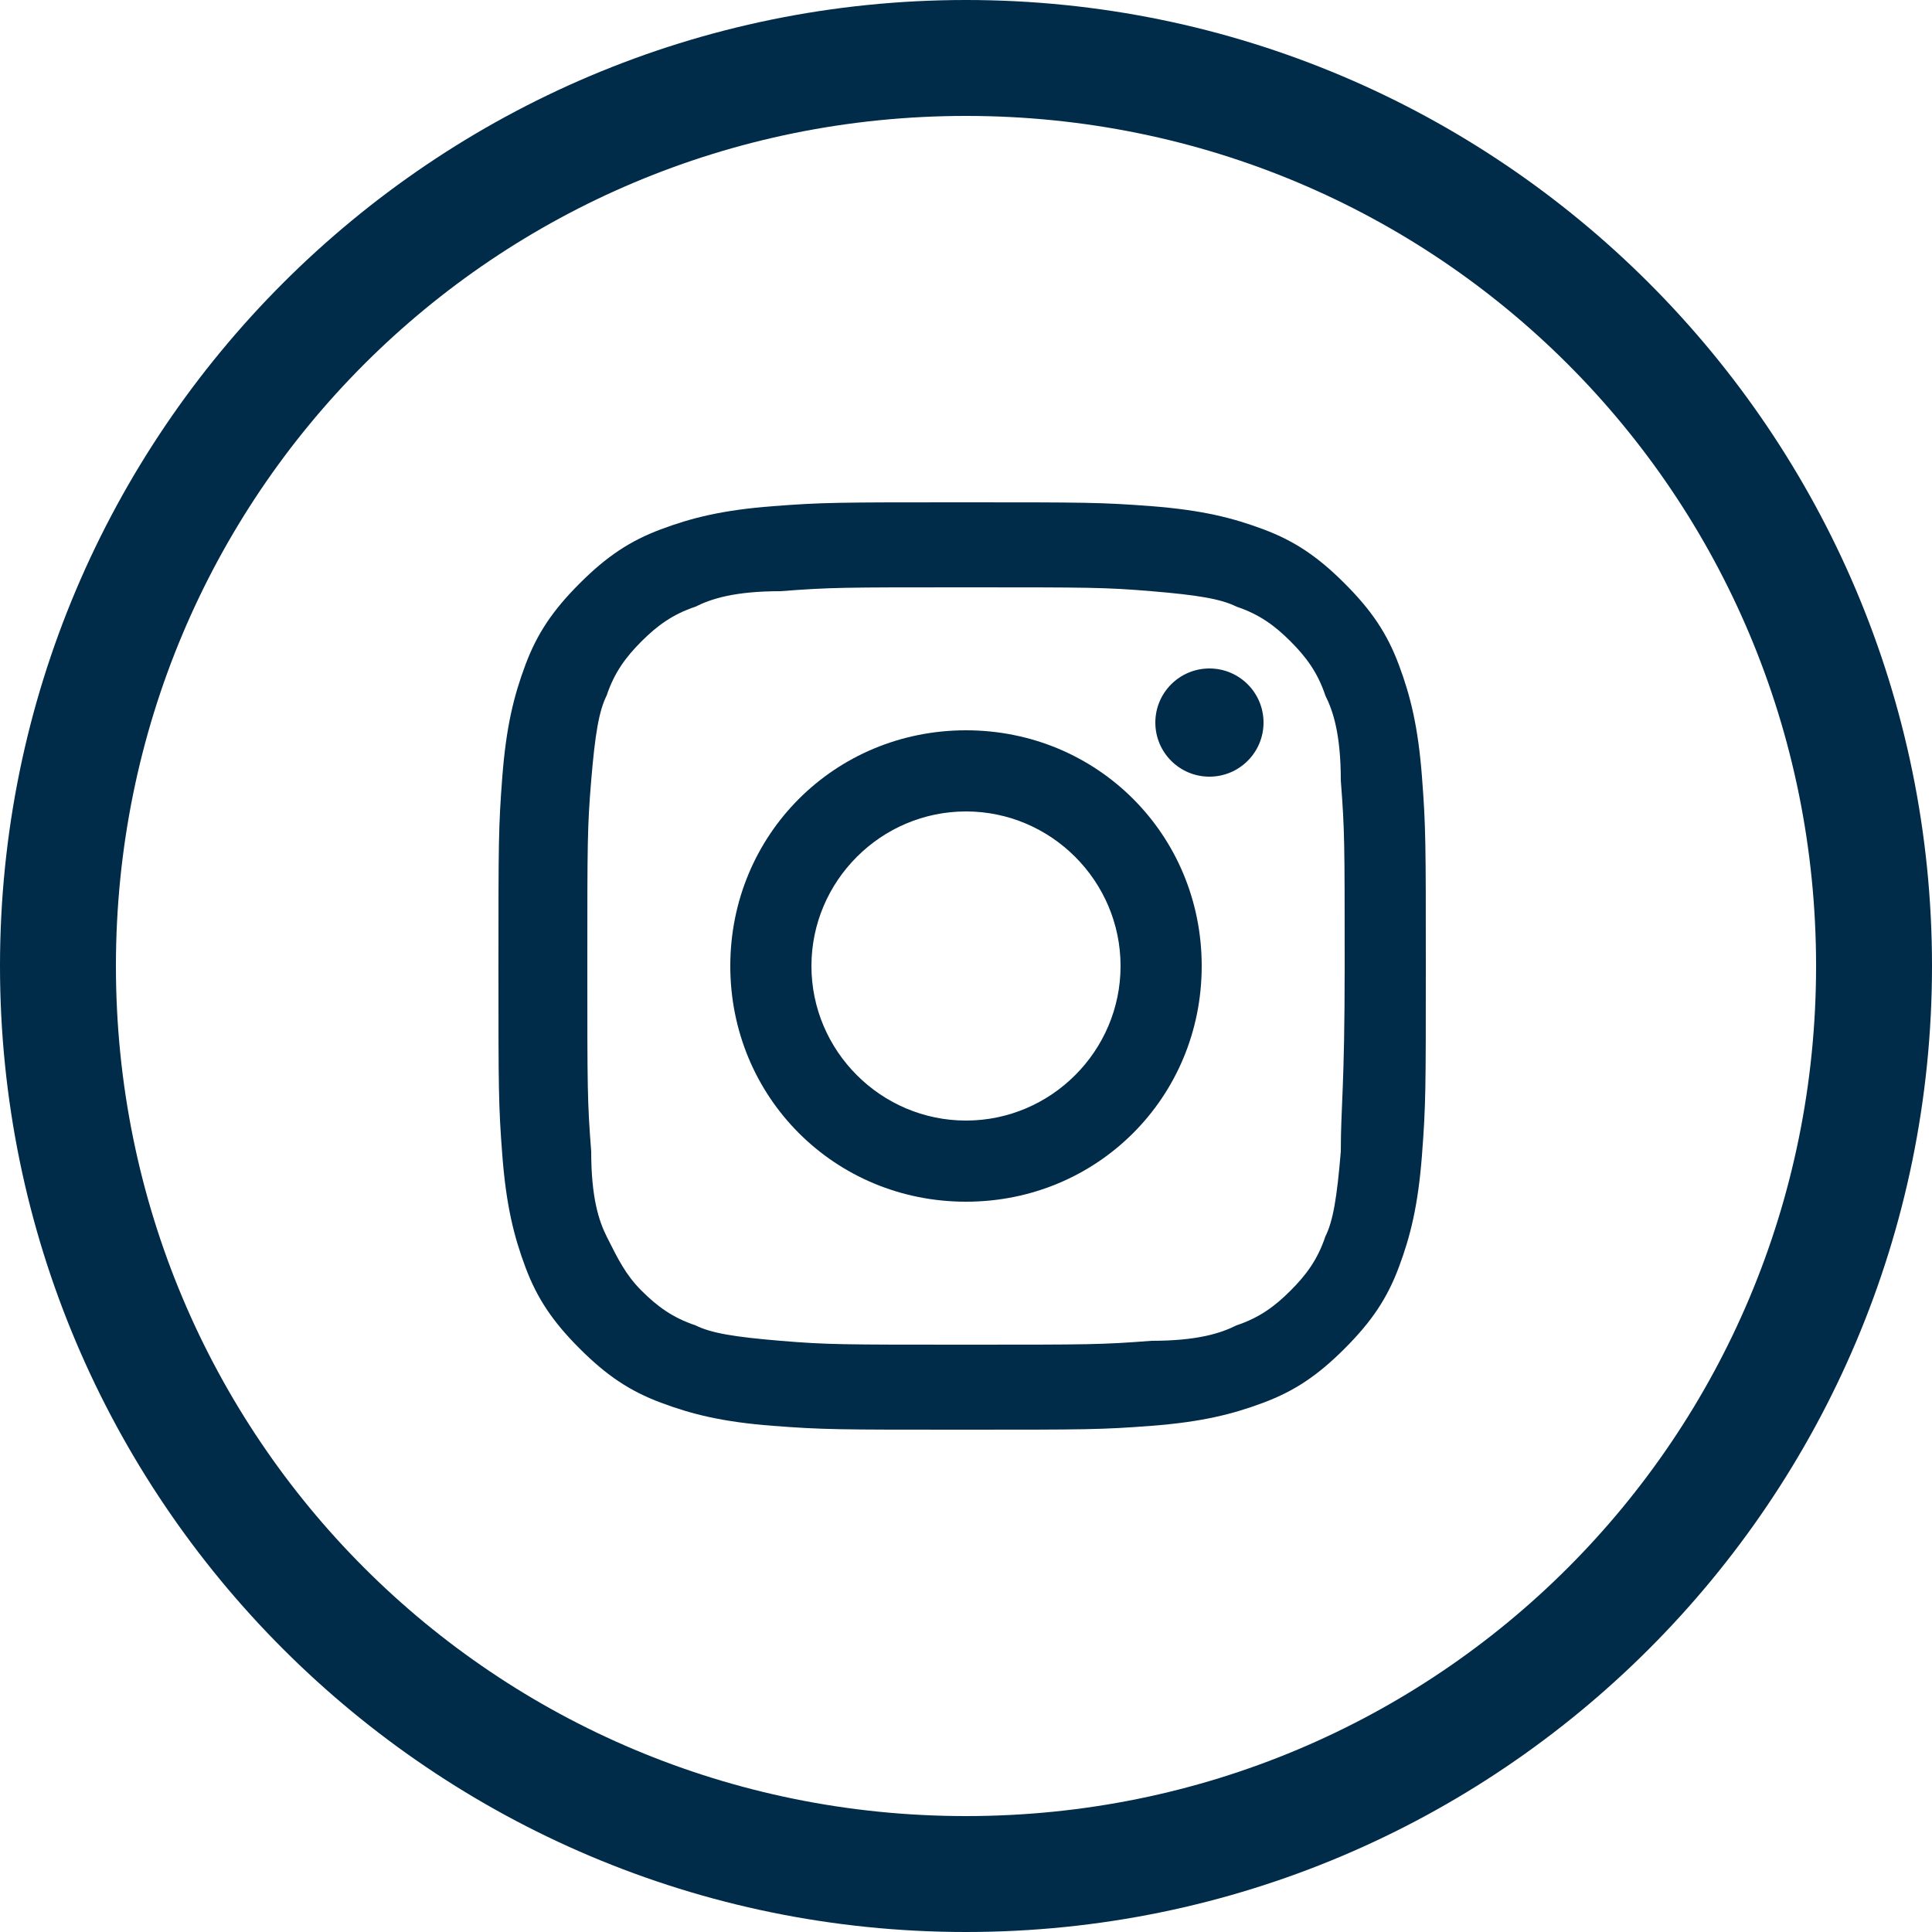
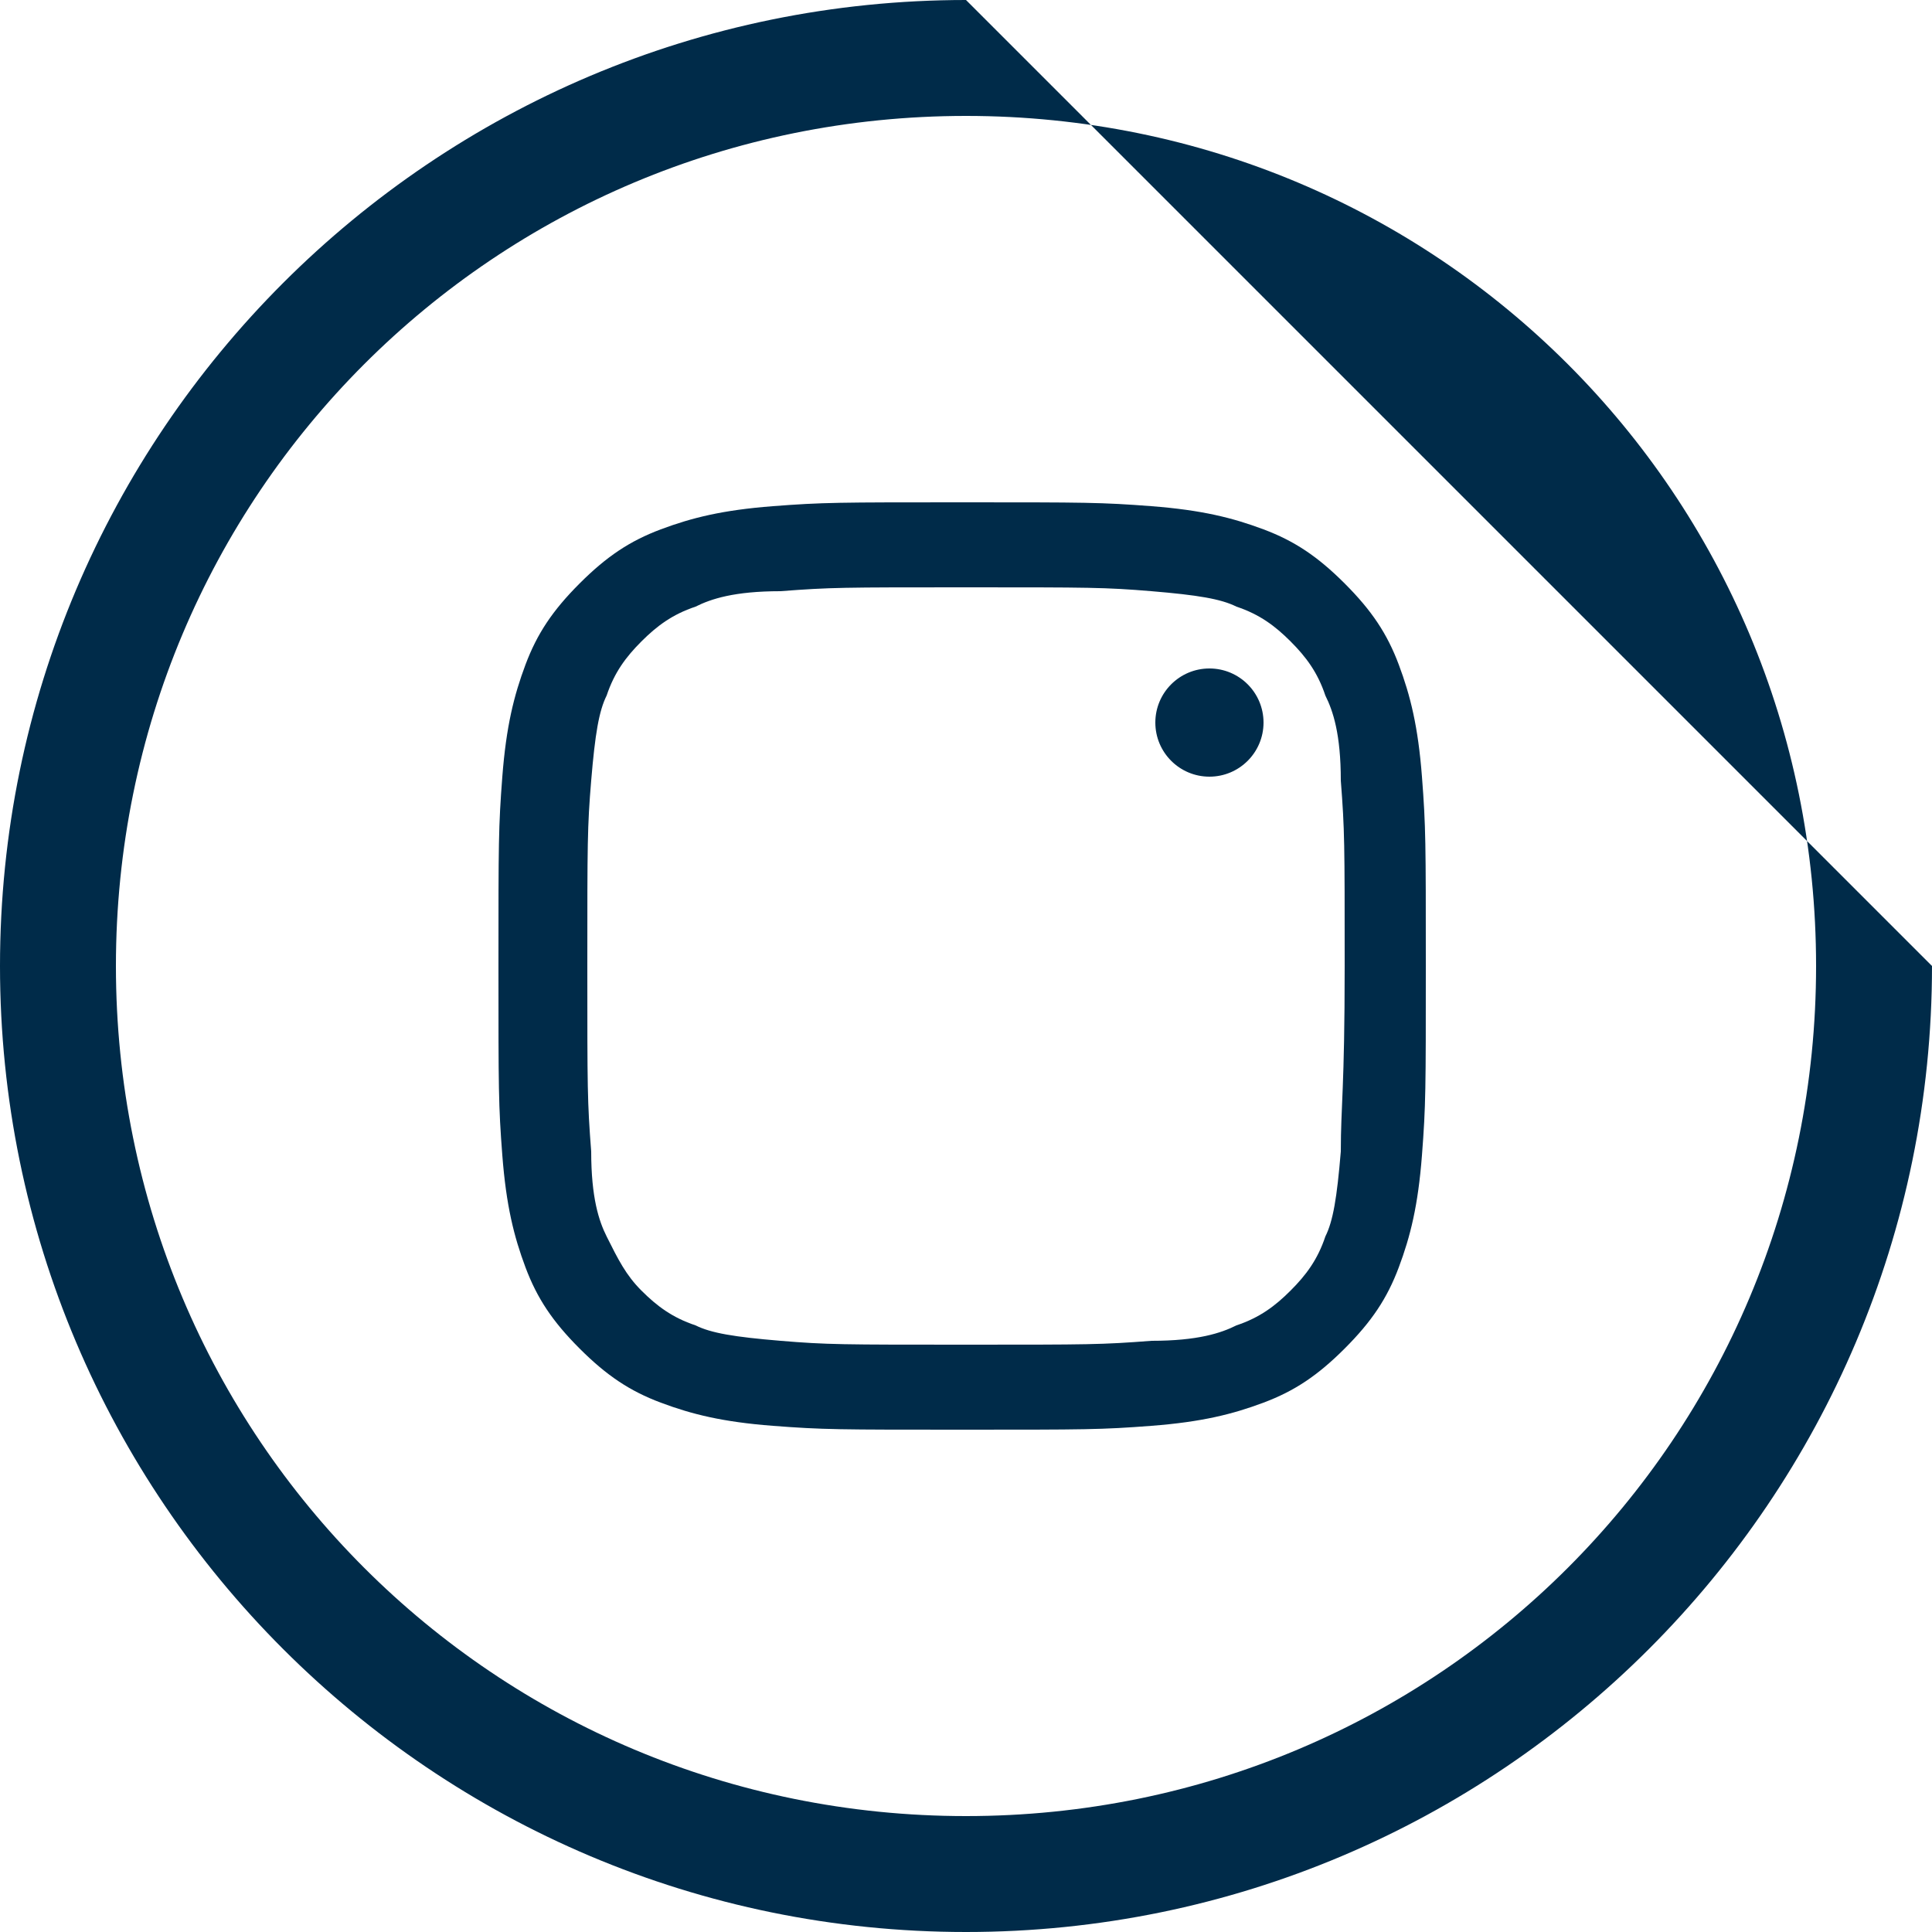
<svg xmlns="http://www.w3.org/2000/svg" version="1.1" id="Capa_1" x="0px" y="0px" viewBox="0 0 50 50" style="enable-background:new 0 0 50 50;" xml:space="preserve">
  <style type="text/css">

	.st0{fill:#002B49;}

</style>
  <title />
  <g id="XMLID_138_">
    <path id="XMLID_142_" class="st0" d="M36.2,17.2c-0.3-0.8-0.7-1.4-1.4-2.1c-0.7-0.7-1.3-1.1-2.1-1.4c-0.8-0.3-1.6-0.5-2.9-0.6    S28.1,13,24.9,13s-3.6,0-4.9,0.1s-2.1,0.3-2.9,0.6s-1.4,0.7-2.1,1.4c-0.7,0.7-1.1,1.3-1.4,2.1c-0.3,0.8-0.5,1.6-0.6,2.9    s-0.1,1.7-0.1,4.9s0,3.6,0.1,4.9s0.3,2.1,0.6,2.9s0.7,1.4,1.4,2.1c0.7,0.7,1.3,1.1,2.1,1.4c0.8,0.3,1.6,0.5,2.9,0.6    s1.7,0.1,4.9,0.1s3.6,0,4.9-0.1s2.1-0.3,2.9-0.6s1.4-0.7,2.1-1.4c0.7-0.7,1.1-1.3,1.4-2.1c0.3-0.8,0.5-1.6,0.6-2.9s0.1-1.7,0.1-4.9    s0-3.6-0.1-4.9C36.7,18.8,36.5,18,36.2,17.2z M34.7,29.8c-0.1,1.2-0.2,1.8-0.4,2.2c-0.2,0.6-0.5,1-0.9,1.4s-0.8,0.7-1.4,0.9    c-0.4,0.2-1,0.4-2.2,0.4c-1.3,0.1-1.6,0.1-4.8,0.1s-3.6,0-4.8-0.1c-1.2-0.1-1.8-0.2-2.2-0.4c-0.6-0.2-1-0.5-1.4-0.9    C16.2,33,16,32.6,15.7,32c-0.2-0.4-0.4-1-0.4-2.2c-0.1-1.3-0.1-1.6-0.1-4.8s0-3.6,0.1-4.8c0.1-1.2,0.2-1.8,0.4-2.2    c0.2-0.6,0.5-1,0.9-1.4s0.8-0.7,1.4-0.9c0.4-0.2,1-0.4,2.2-0.4c1.3-0.1,1.6-0.1,4.8-0.1s3.6,0,4.8,0.1c1.2,0.1,1.8,0.2,2.2,0.4    c0.6,0.2,1,0.5,1.4,0.9s0.7,0.8,0.9,1.4c0.2,0.4,0.4,1,0.4,2.2c0.1,1.3,0.1,1.6,0.1,4.8S34.7,28.6,34.7,29.8z" />
-     <path id="XMLID_145_" class="st0" d="M25,18.9c-3.4,0-6.1,2.7-6.1,6.1s2.7,6.1,6.1,6.1s6.1-2.7,6.1-6.1S28.4,18.9,25,18.9z M25,29    c-2.2,0-4-1.8-4-4s1.8-4,4-4s4,1.8,4,4S27.2,29,25,29z" />
    <circle id="XMLID_143_" class="st0" cx="31.3" cy="18.7" r="1.4" />
  </g>
-   <path class="st0" d="M25,0C11.2,0,0,11.2,0,25s11.2,25,25,25s25-11.2,25-25S38.8,0,25,0z M25,47C12.8,47,3,37.2,3,25S12.8,3,25,3   s22,9.8,22,22S37.2,47,25,47z" />
+   <path class="st0" d="M25,0C11.2,0,0,11.2,0,25s11.2,25,25,25s25-11.2,25-25z M25,47C12.8,47,3,37.2,3,25S12.8,3,25,3   s22,9.8,22,22S37.2,47,25,47z" />
</svg>